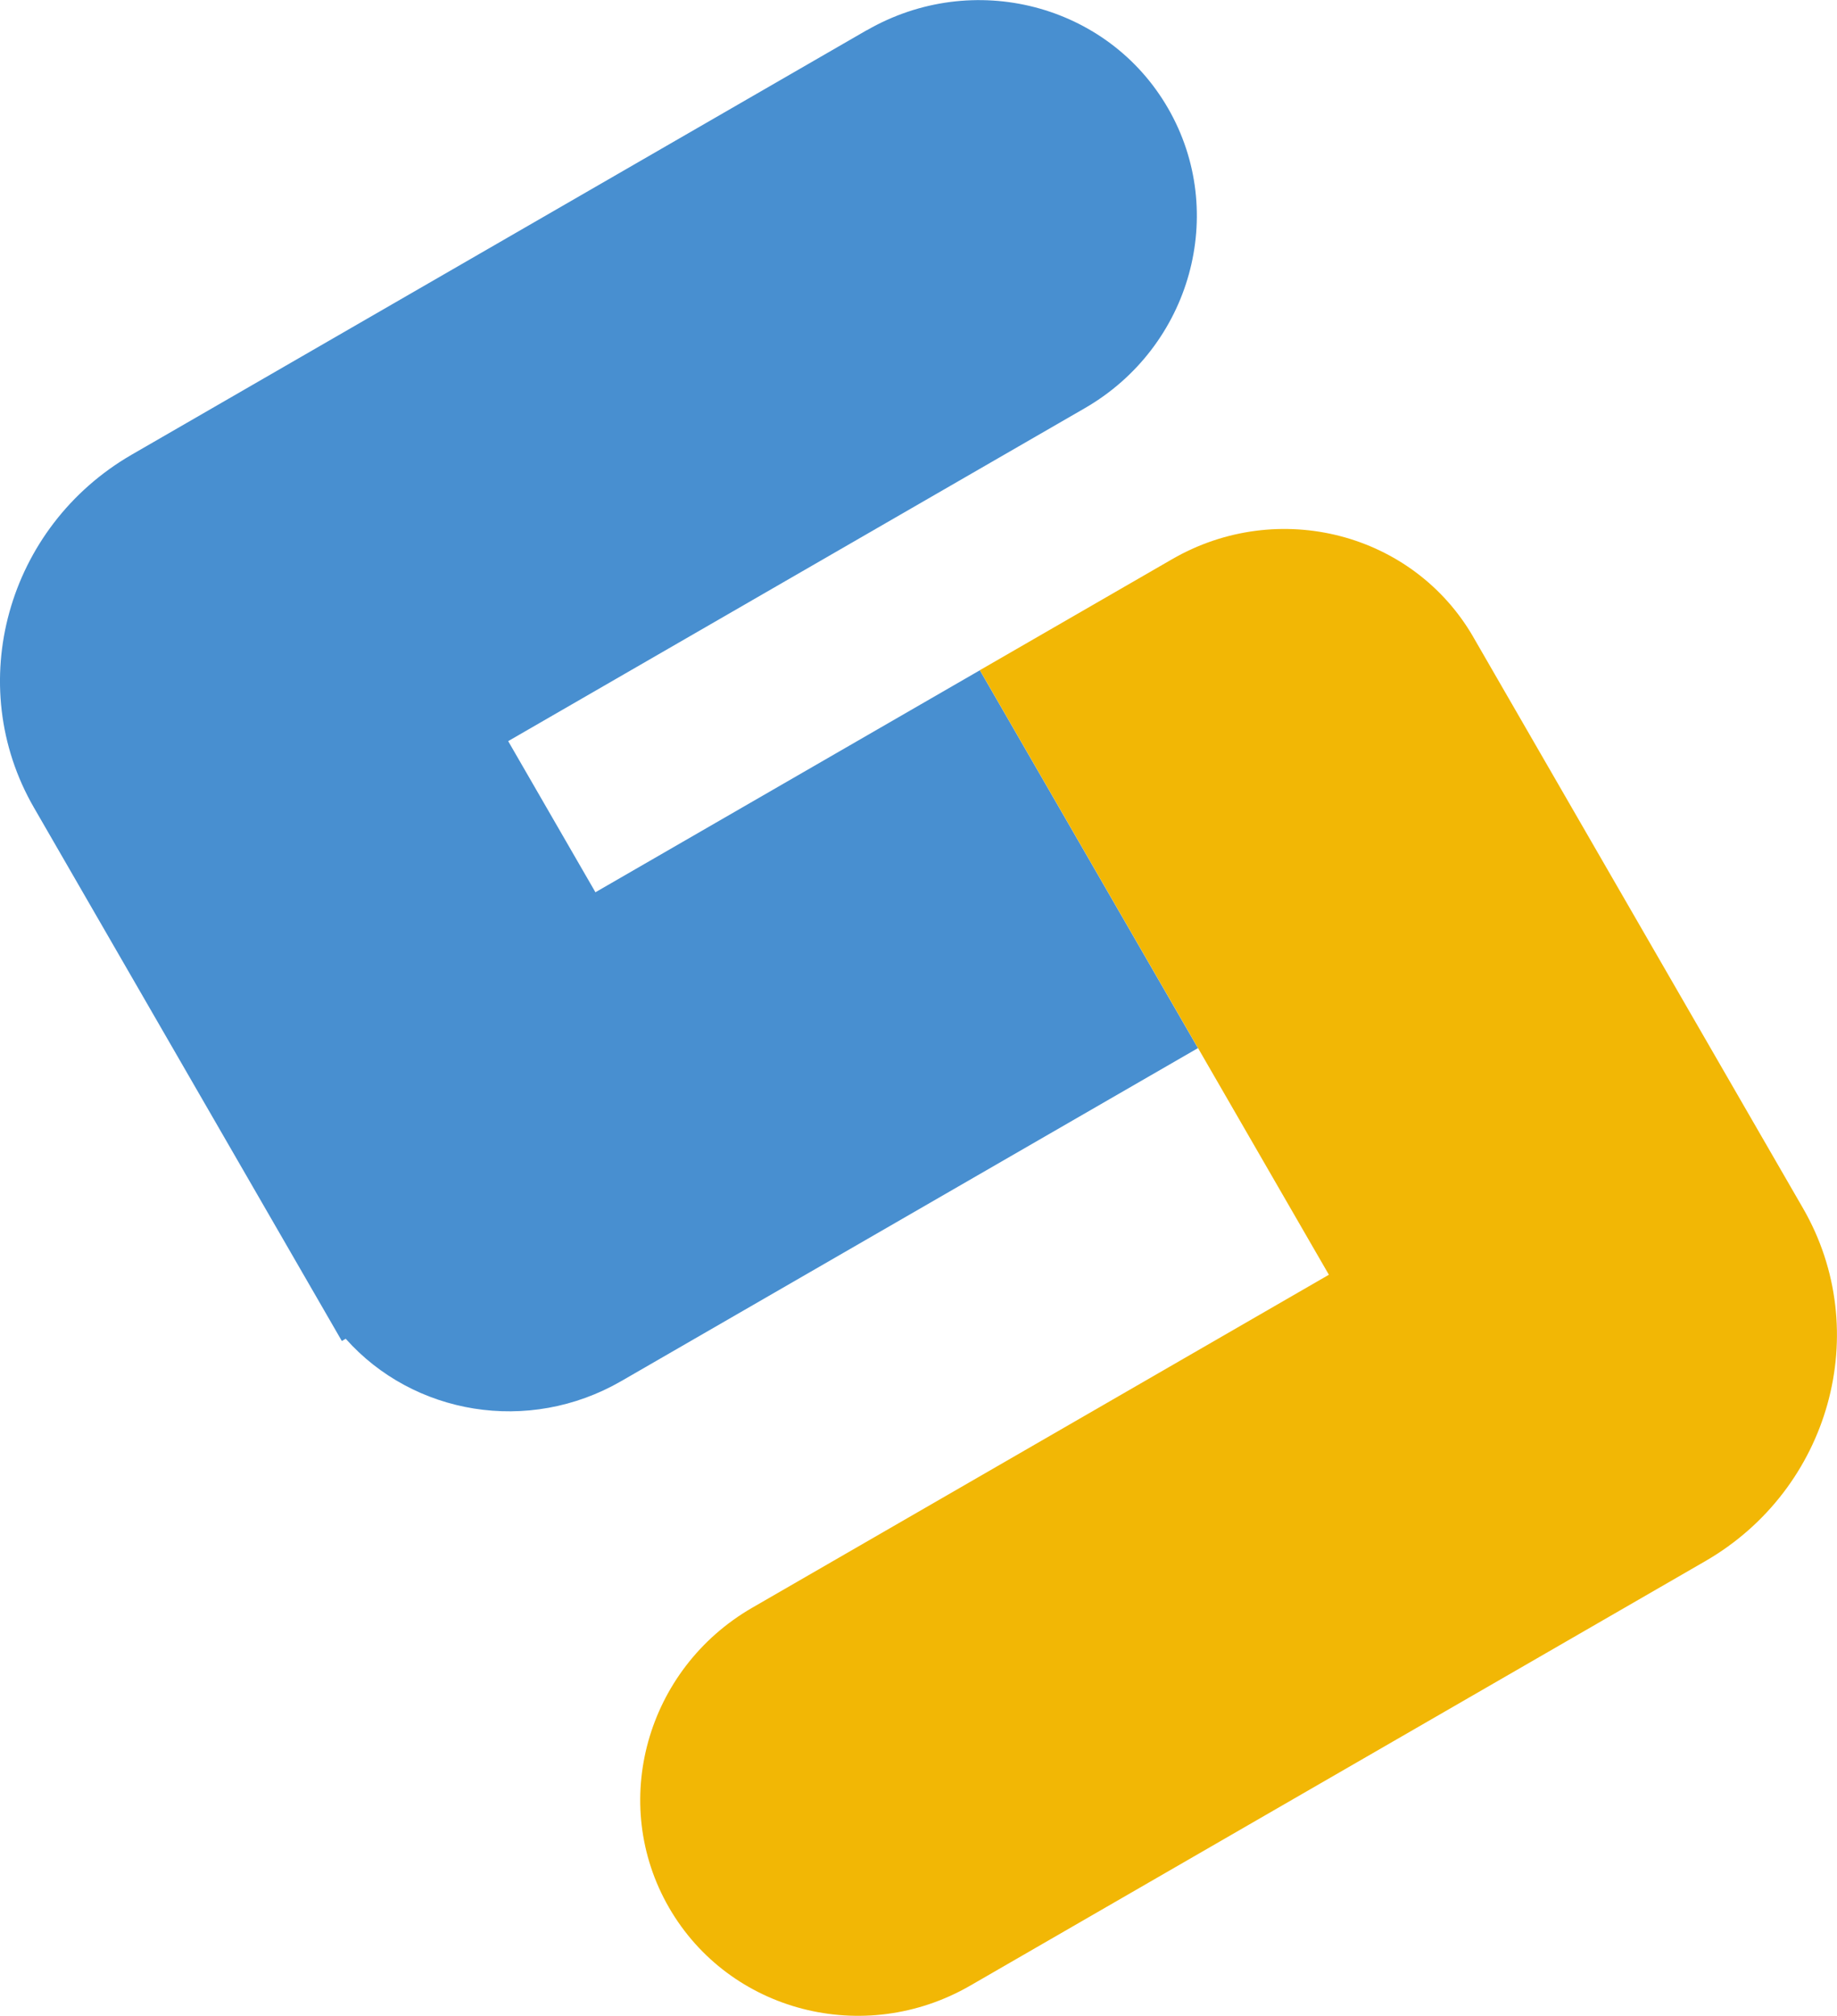
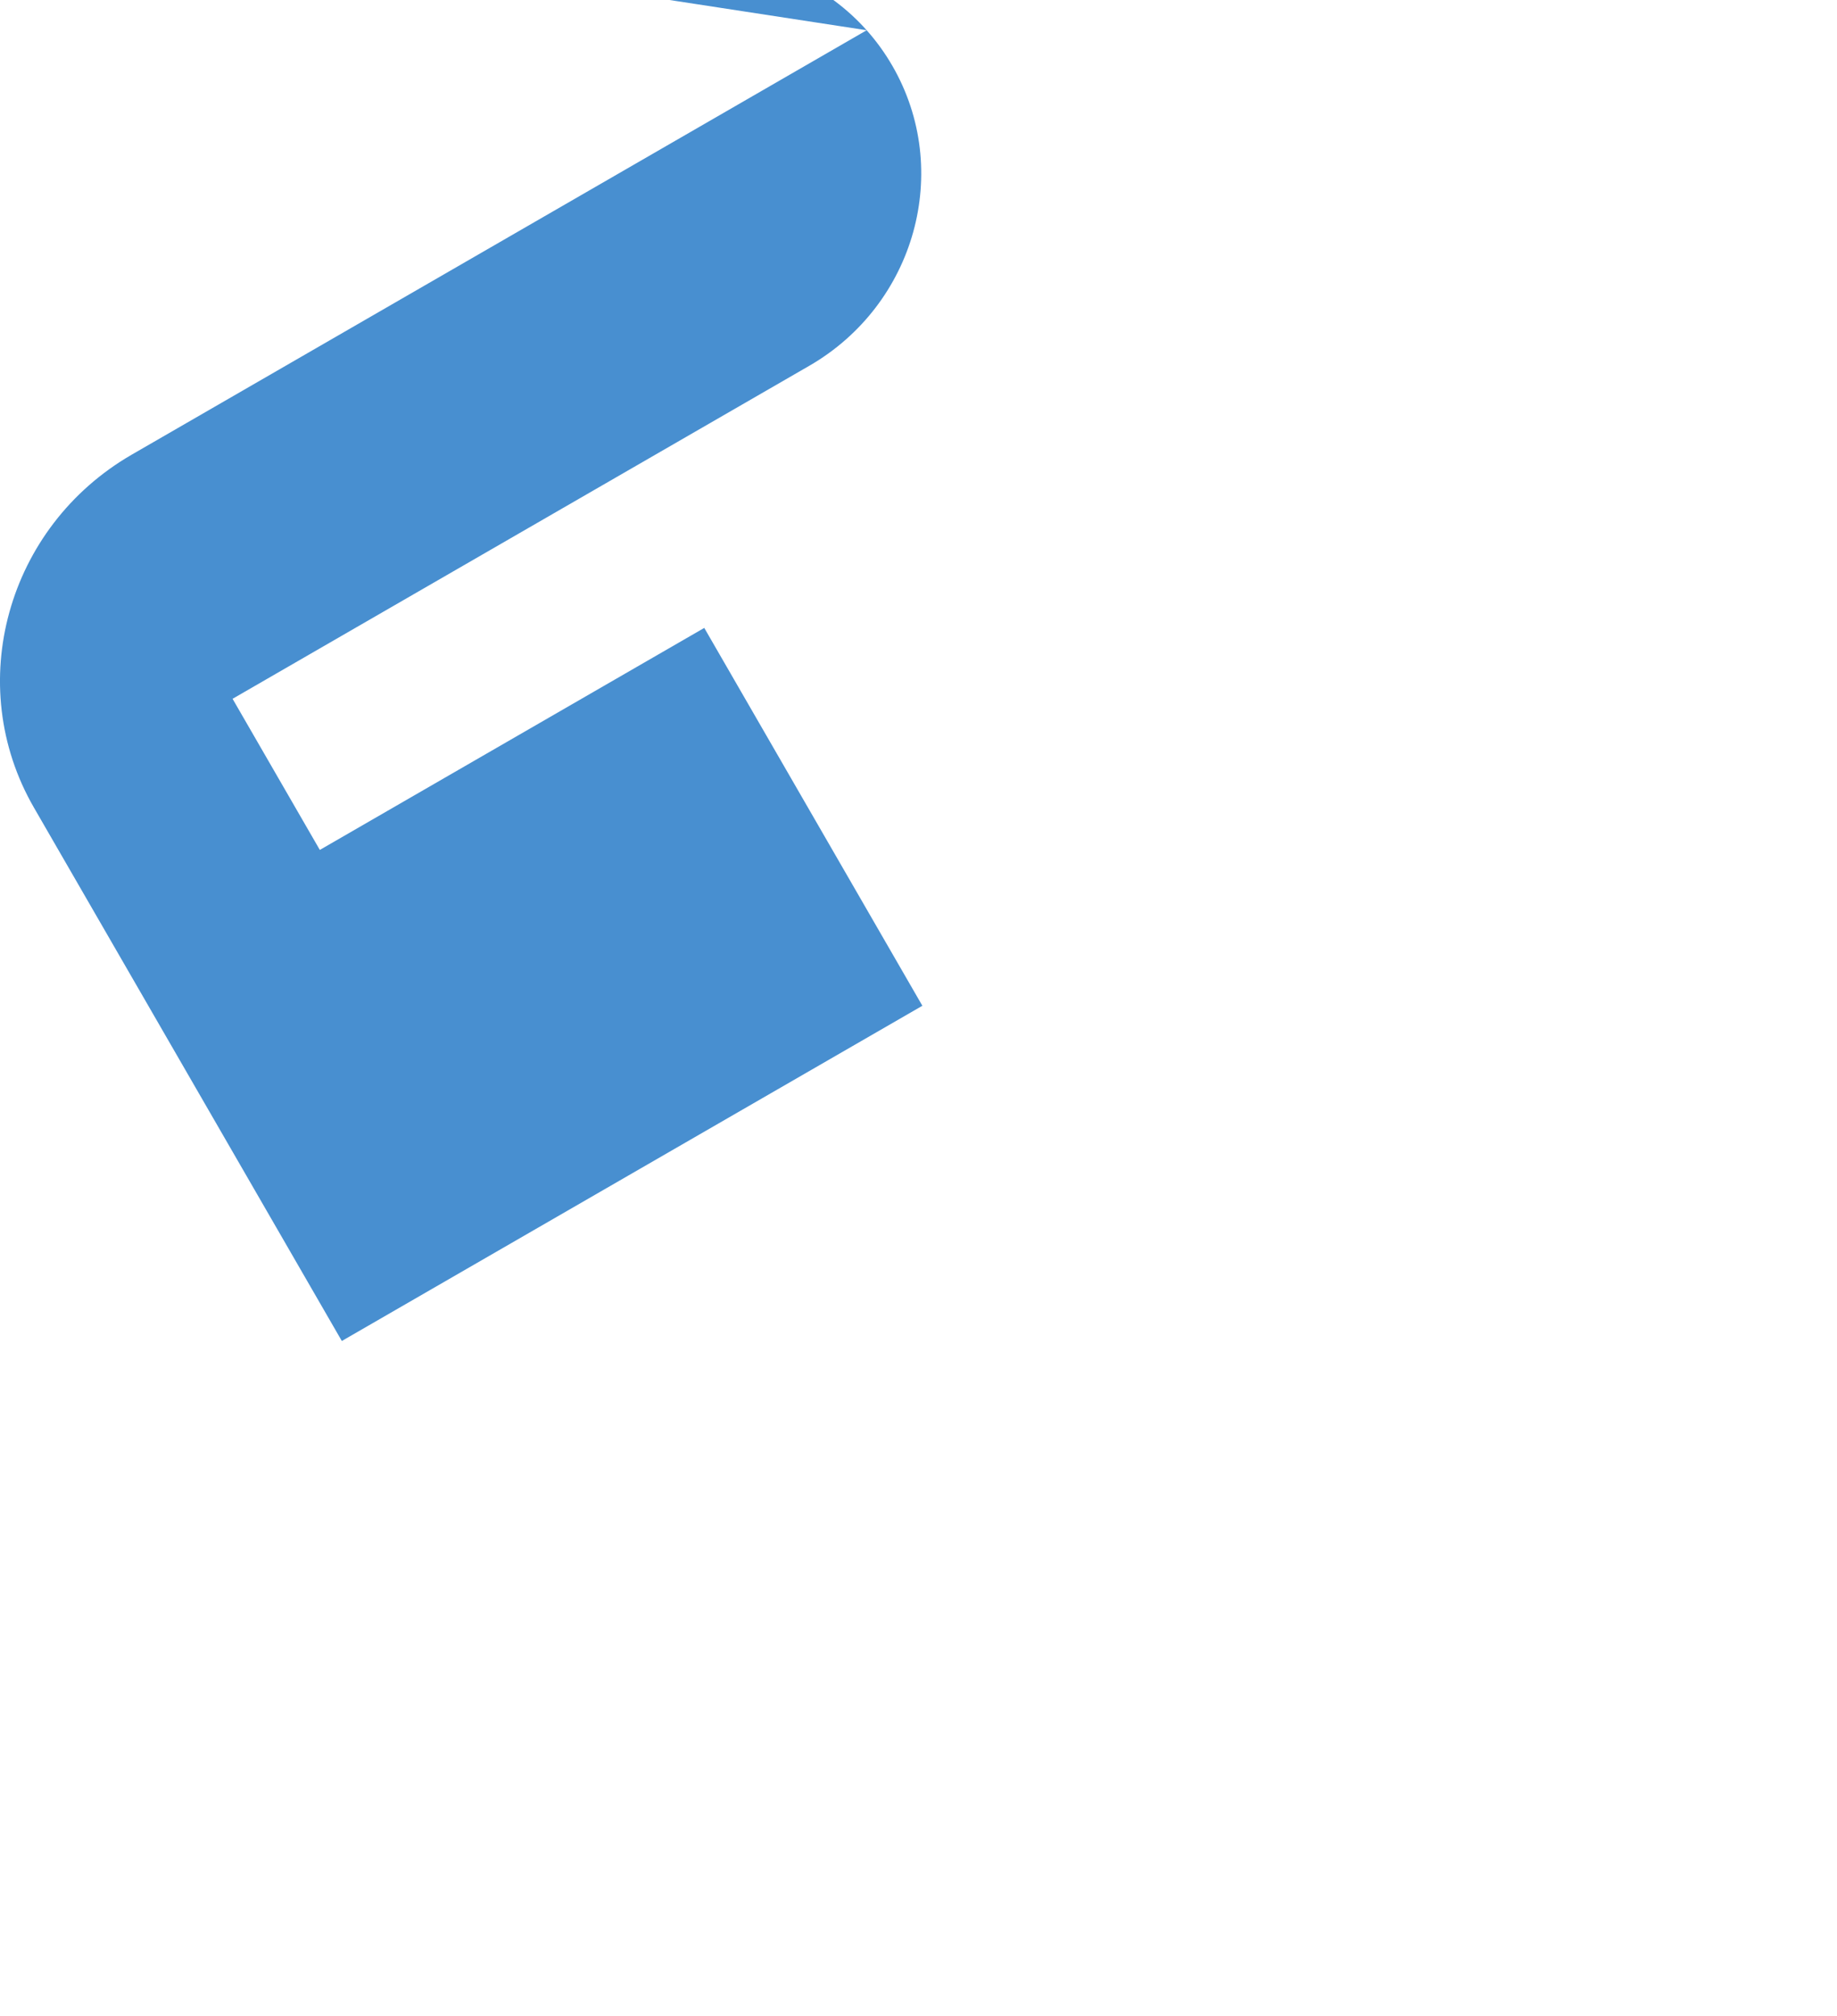
<svg xmlns="http://www.w3.org/2000/svg" id="Layer_3" viewBox="0 0 261.28 286.67">
-   <path d="M123.27,4.3L18.74,64.65C.98,74.91-5.26,97.37,4.82,114.83l43.8,75.86,.55-.32c9.61,10.8,25.97,13.66,39.2,6.02l82.02-47.35-31.02-53.73-54.68,31.57-12.41-21.49,82.02-47.35c15.1-8.72,20.4-27.81,11.83-42.65-8.56-14.83-27.75-19.79-42.85-11.08" style="fill:#488fd0;" />
-   <path d="M209.56,90.6c-8.57-14.84-27.75-19.8-42.85-11.08l-27.34,15.78,49.64,85.97-82.02,47.35c-15.1,8.72-20.4,27.81-11.83,42.65,8.57,14.84,27.75,19.8,42.85,11.08l104.53-60.35c17.76-10.25,23.99-32.72,13.91-50.18l-43.8-75.86-3.1-5.37" style="fill:#f2b705;" />
+   <path d="M123.27,4.3L18.74,64.65C.98,74.91-5.26,97.37,4.82,114.83l43.8,75.86,.55-.32l82.02-47.35-31.02-53.73-54.68,31.57-12.41-21.49,82.02-47.35c15.1-8.72,20.4-27.81,11.83-42.65-8.56-14.83-27.75-19.79-42.85-11.08" style="fill:#488fd0;" />
</svg>